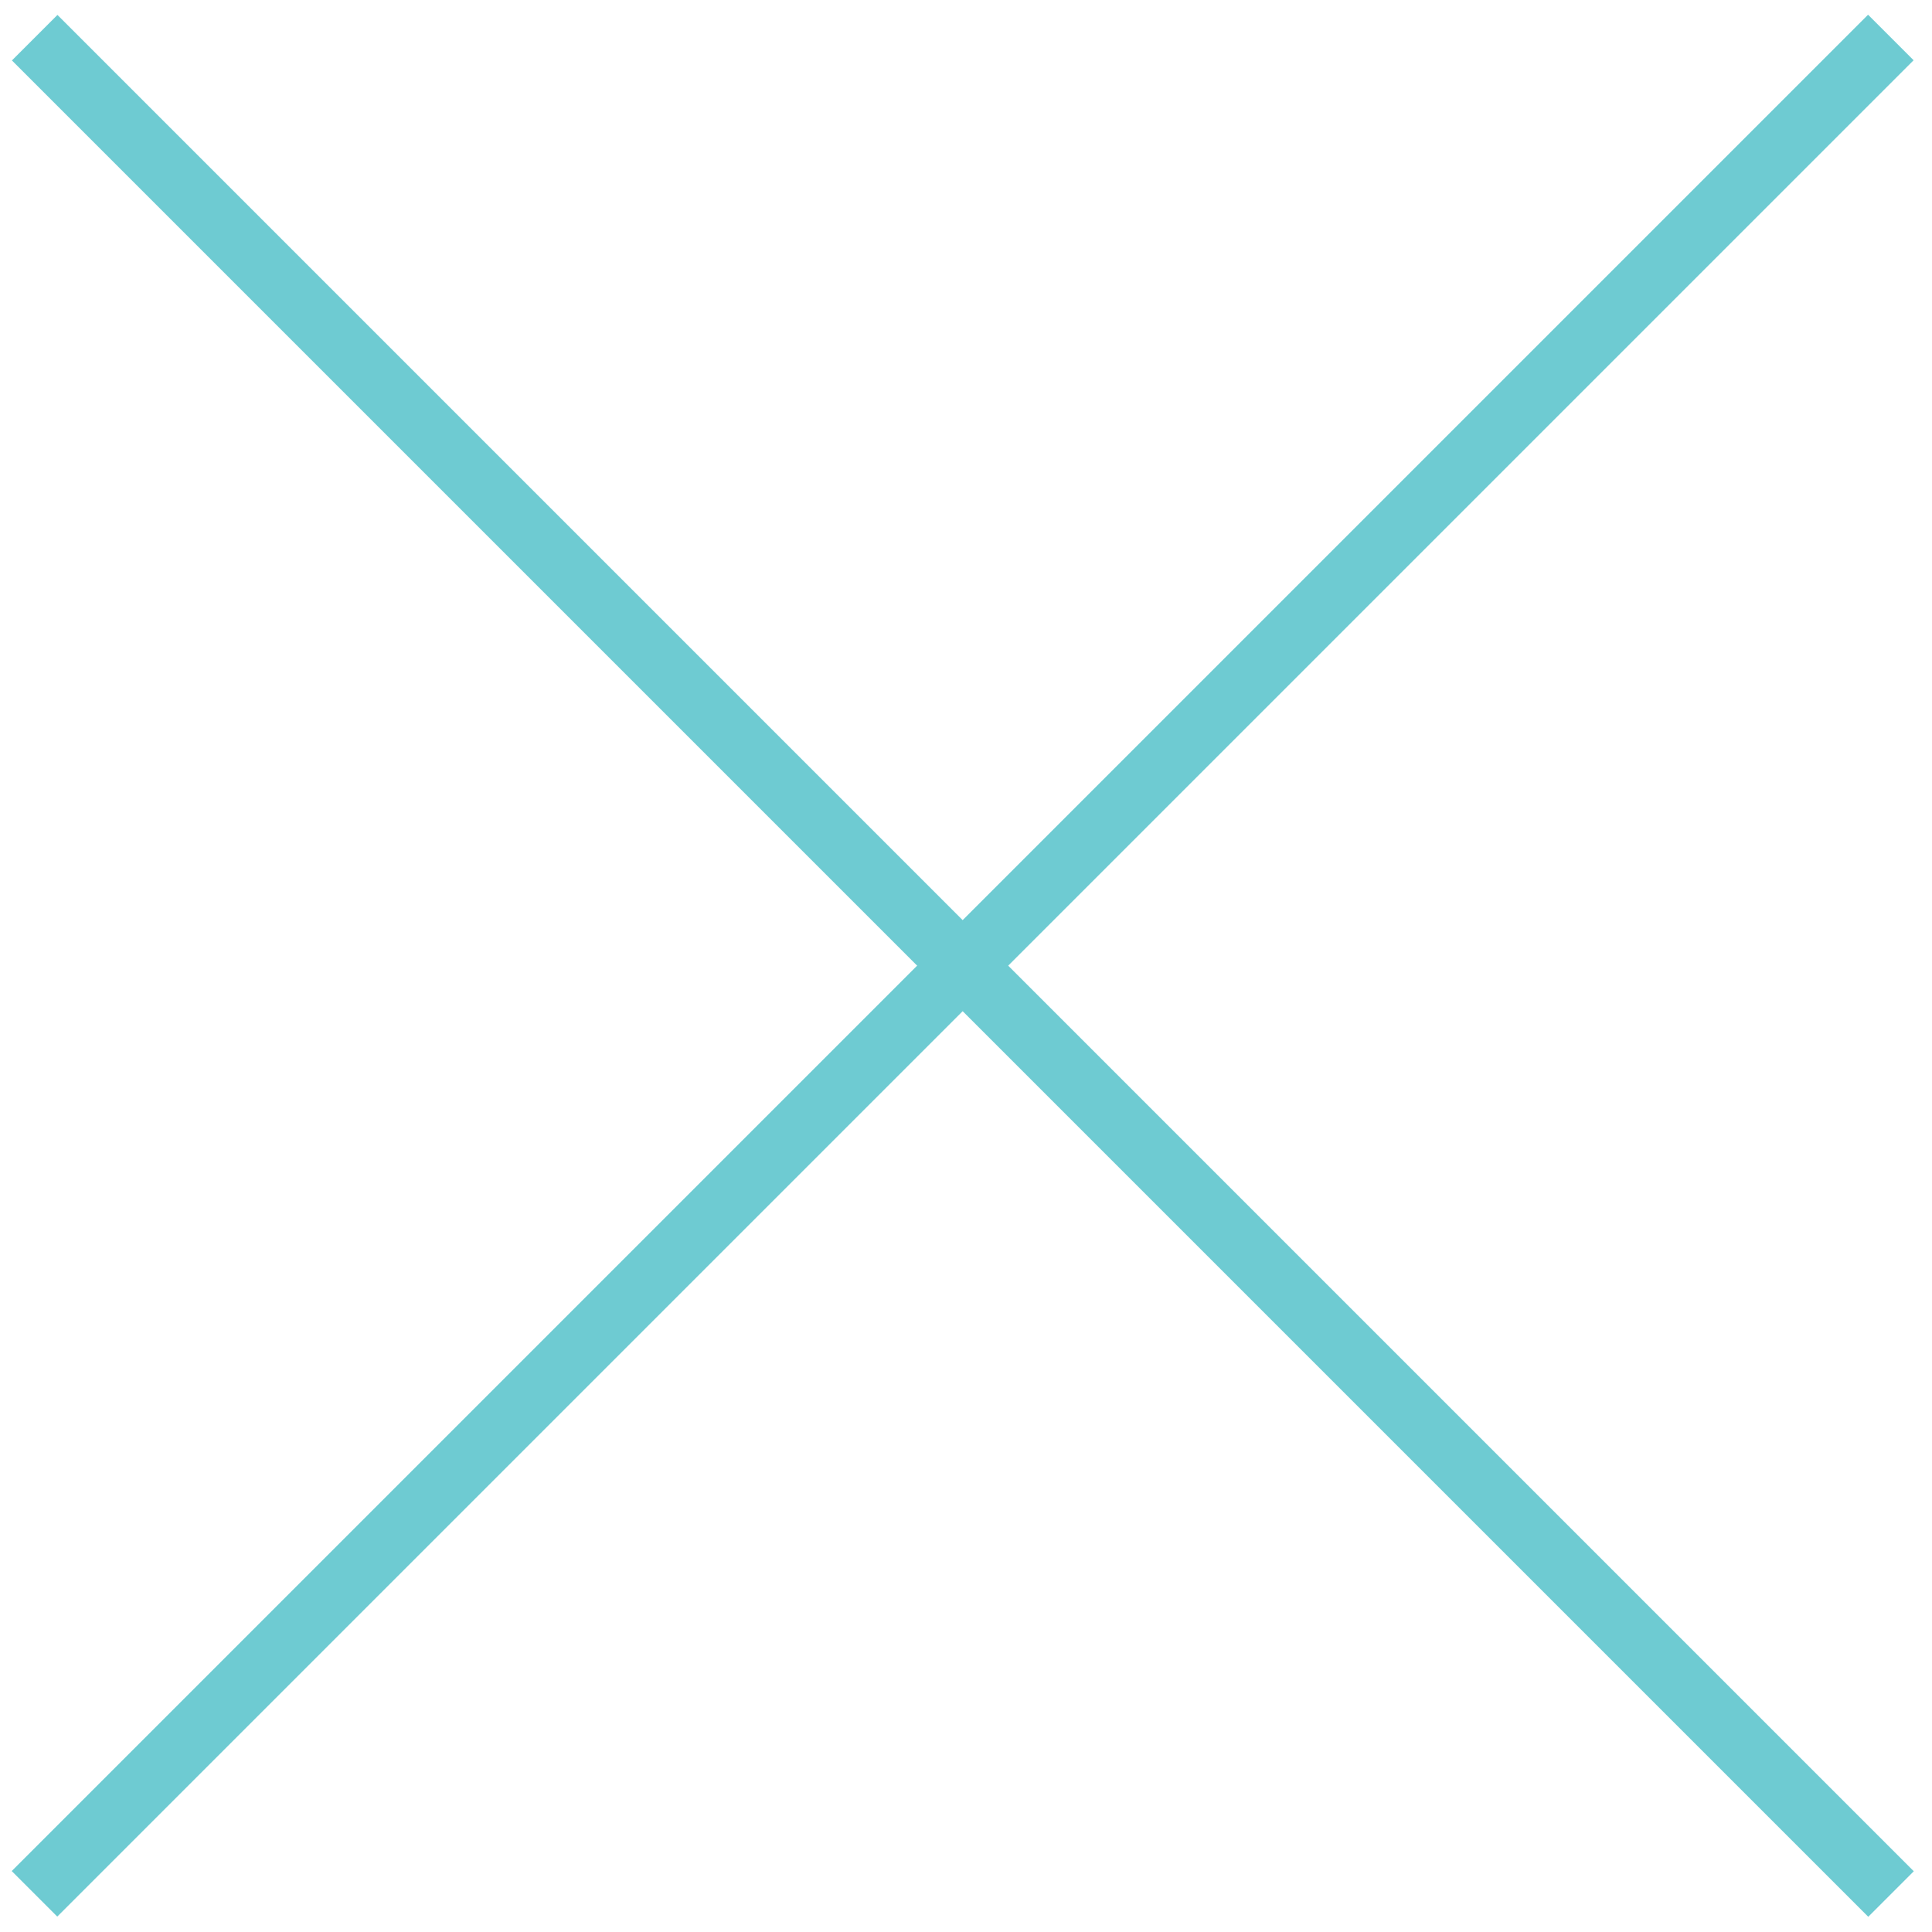
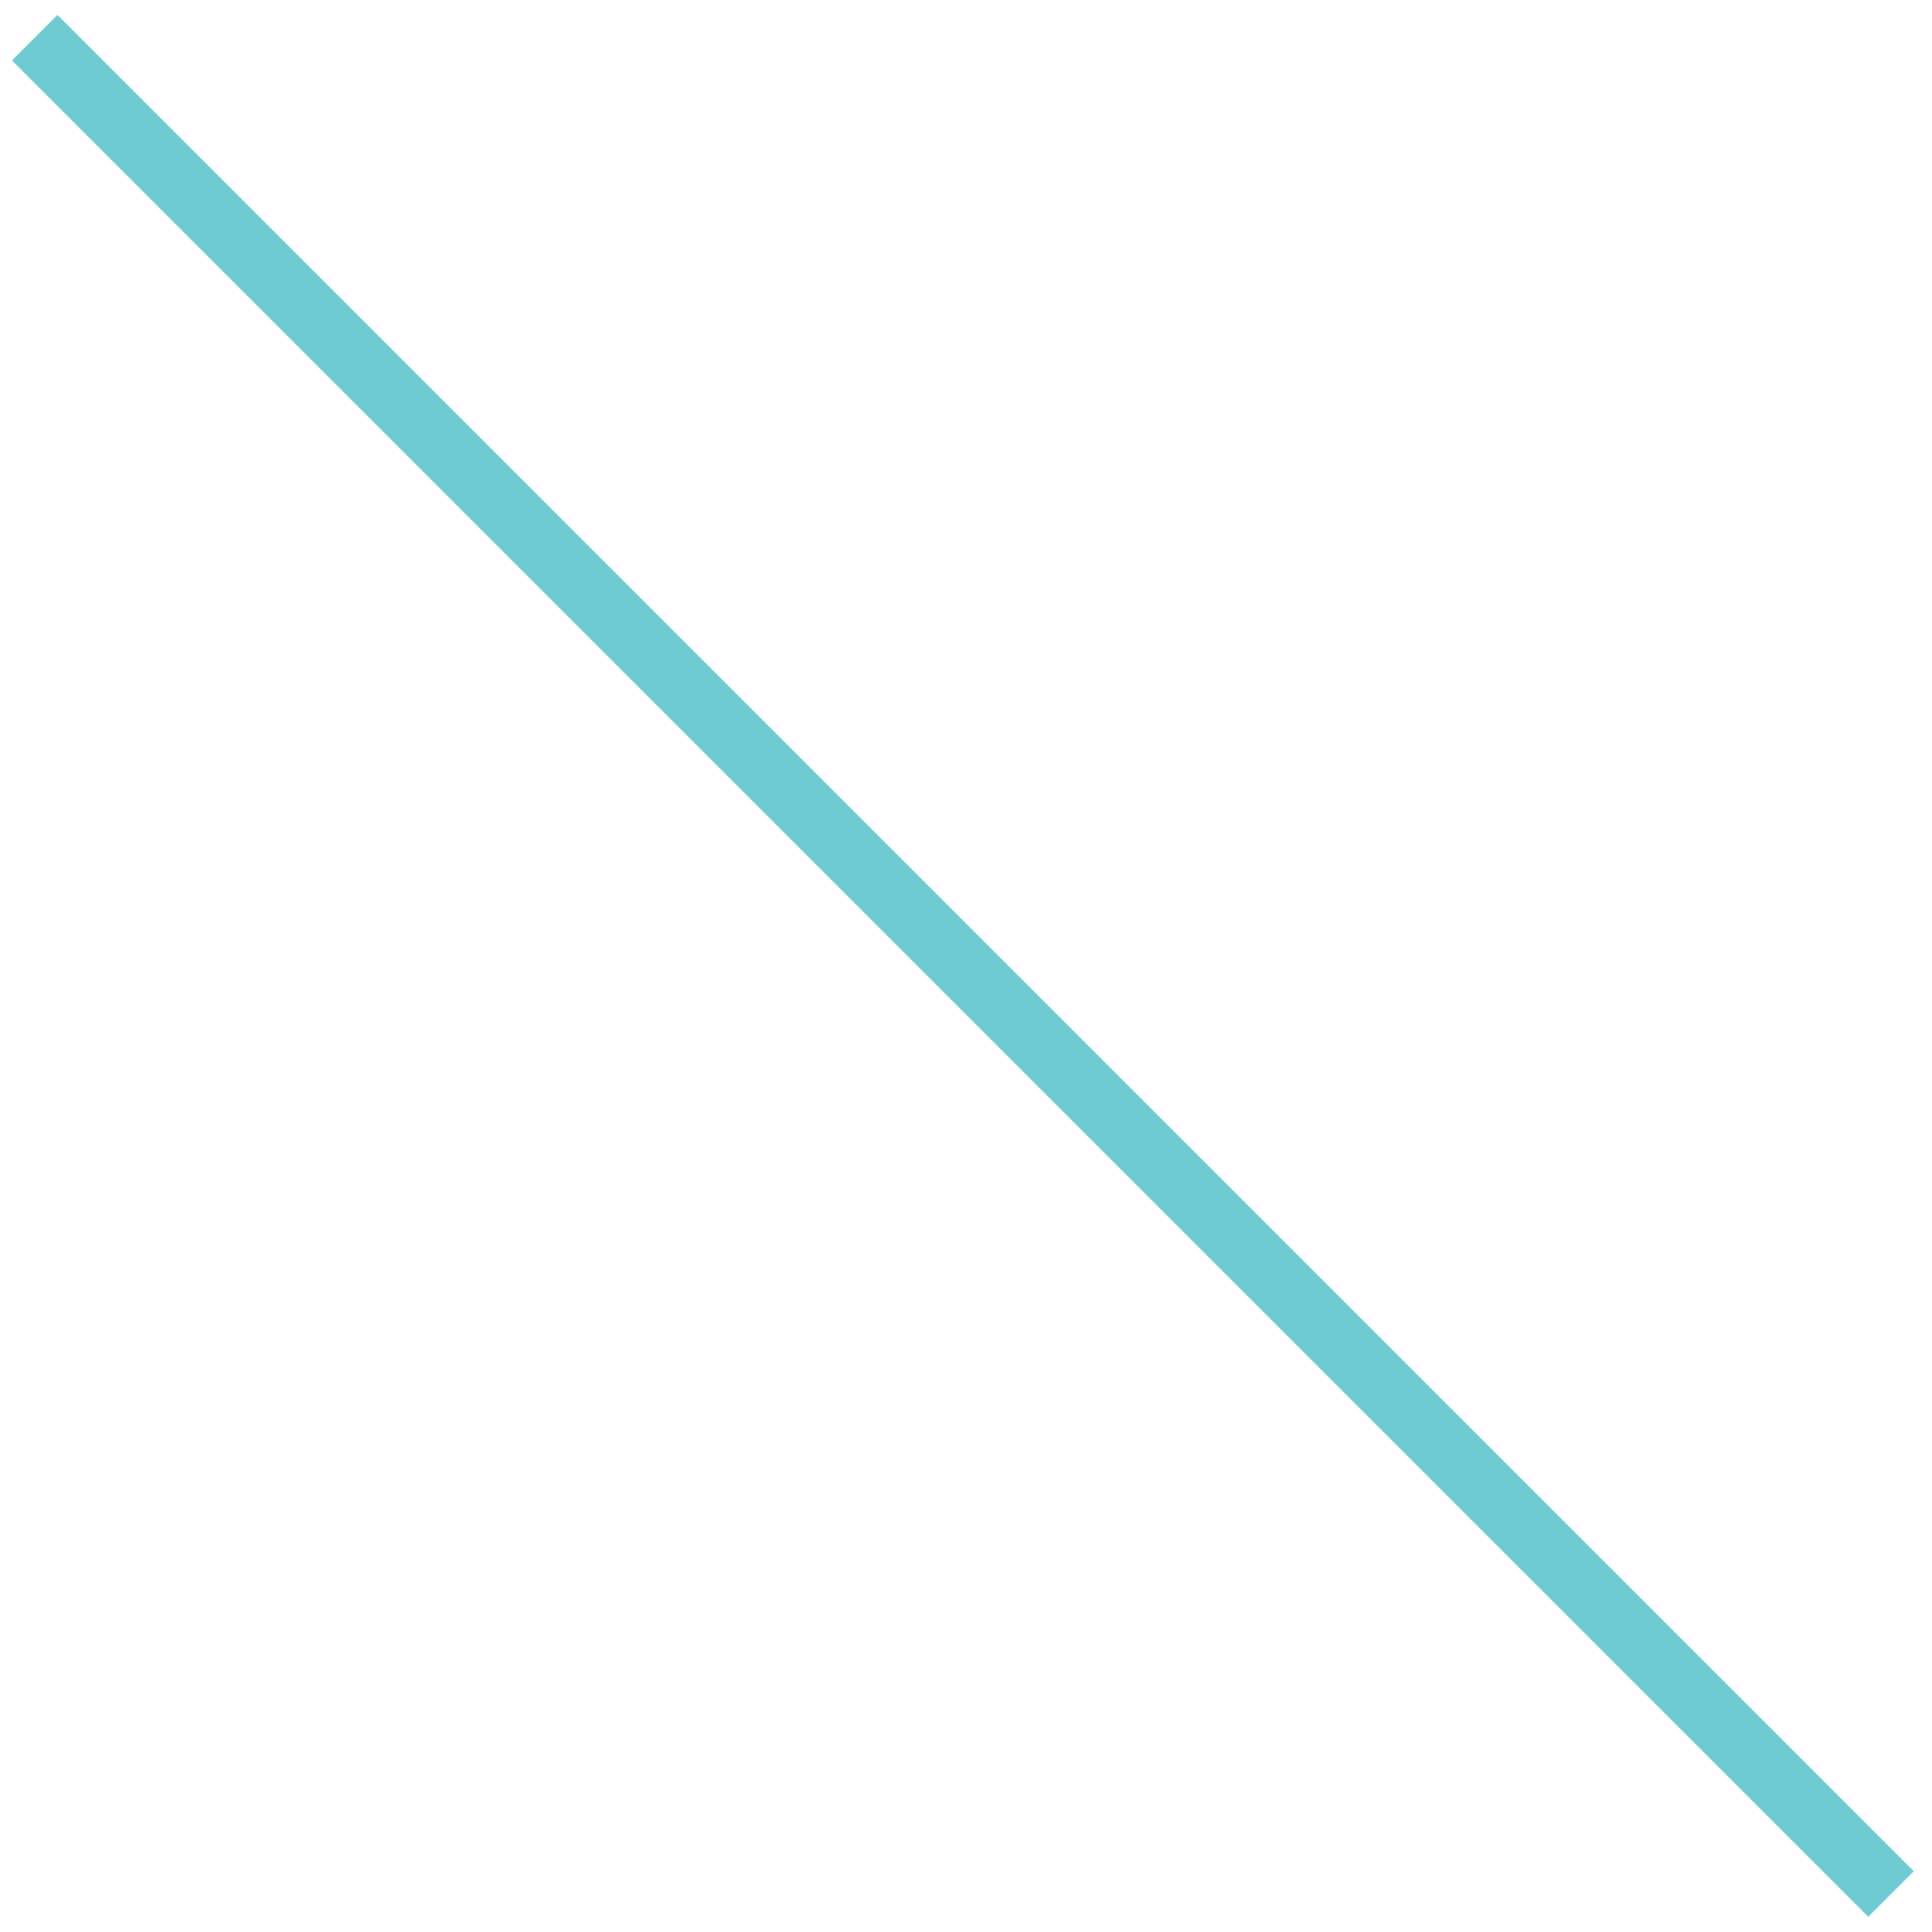
<svg xmlns="http://www.w3.org/2000/svg" version="1.1" width="90" height="90" viewBox="-0.549 -0.679 90 90" enable-background="new -0.549 -0.679 90 90" xml:space="preserve">
  <defs>
</defs>
  <rect x="-16.852" y="42.805" transform="matrix(-0.707 -0.707 0.707 -0.707 44.304 106.961)" fill="#6ECBD2" width="122.313" height="3" />
-   <rect x="-16.851" y="42.805" transform="matrix(0.707 -0.707 0.707 0.707 -18.352 44.305)" fill="#6ECBD2" width="122.313" height="3" />
</svg>